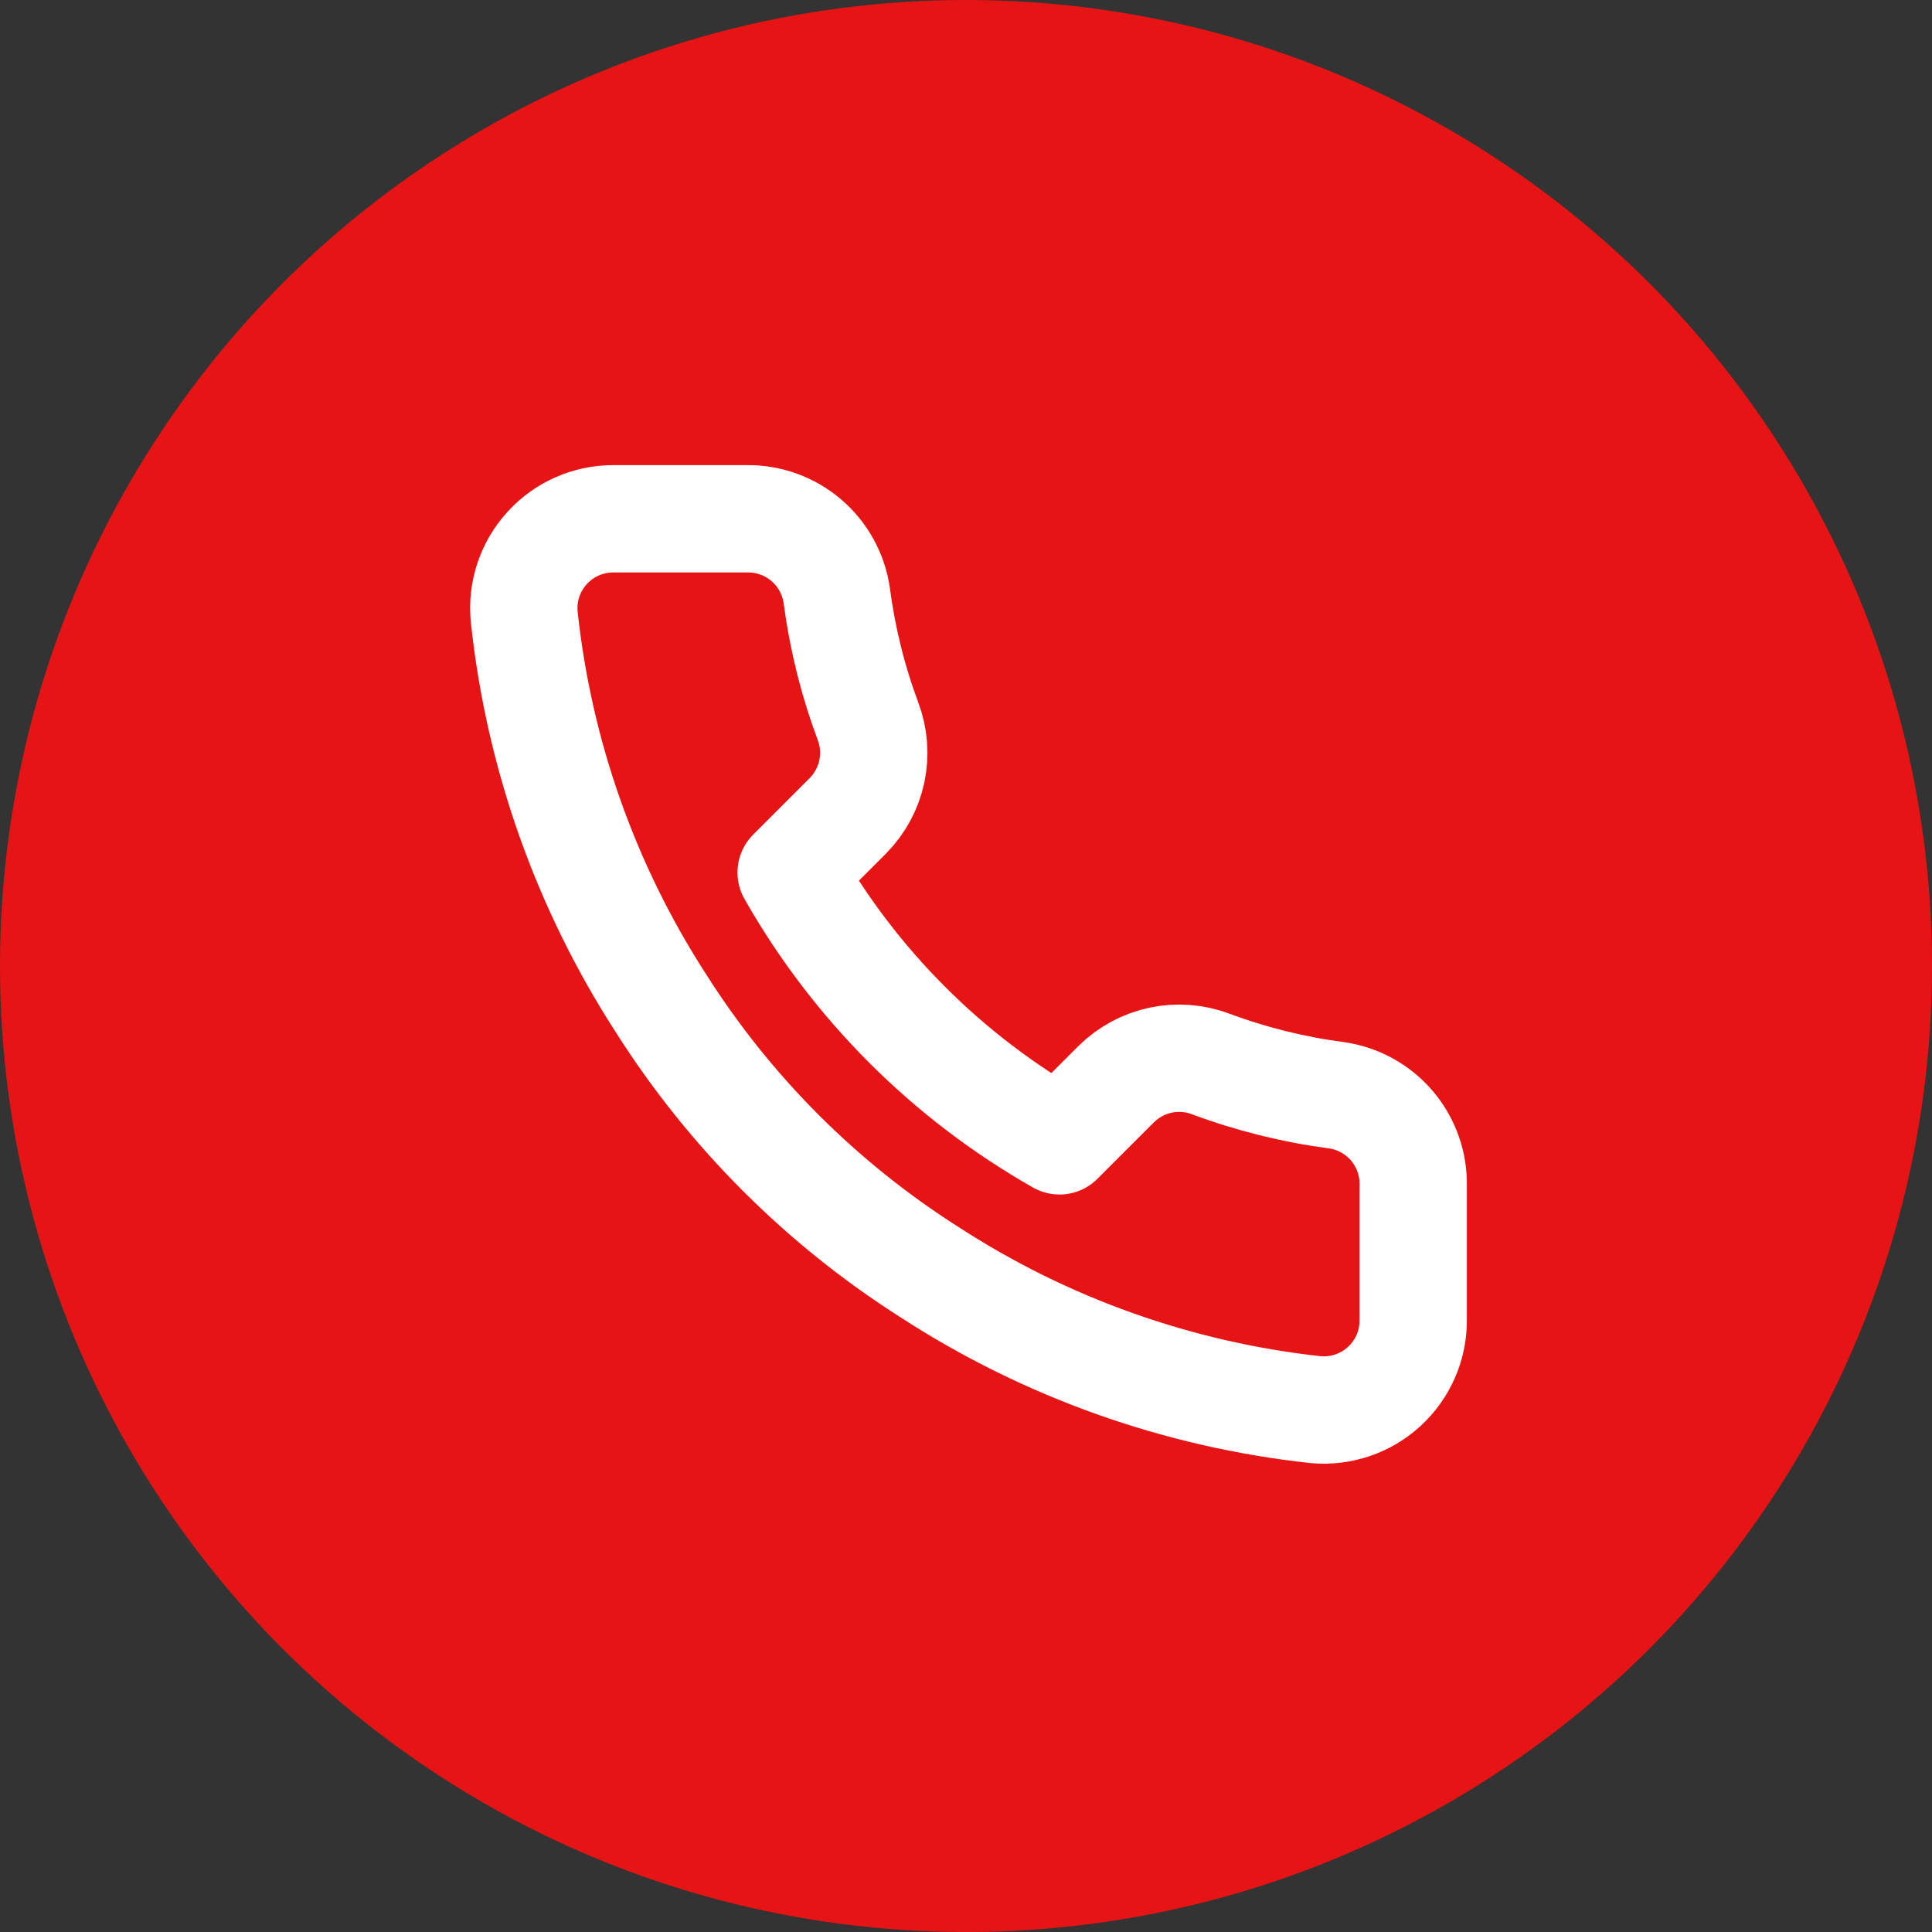
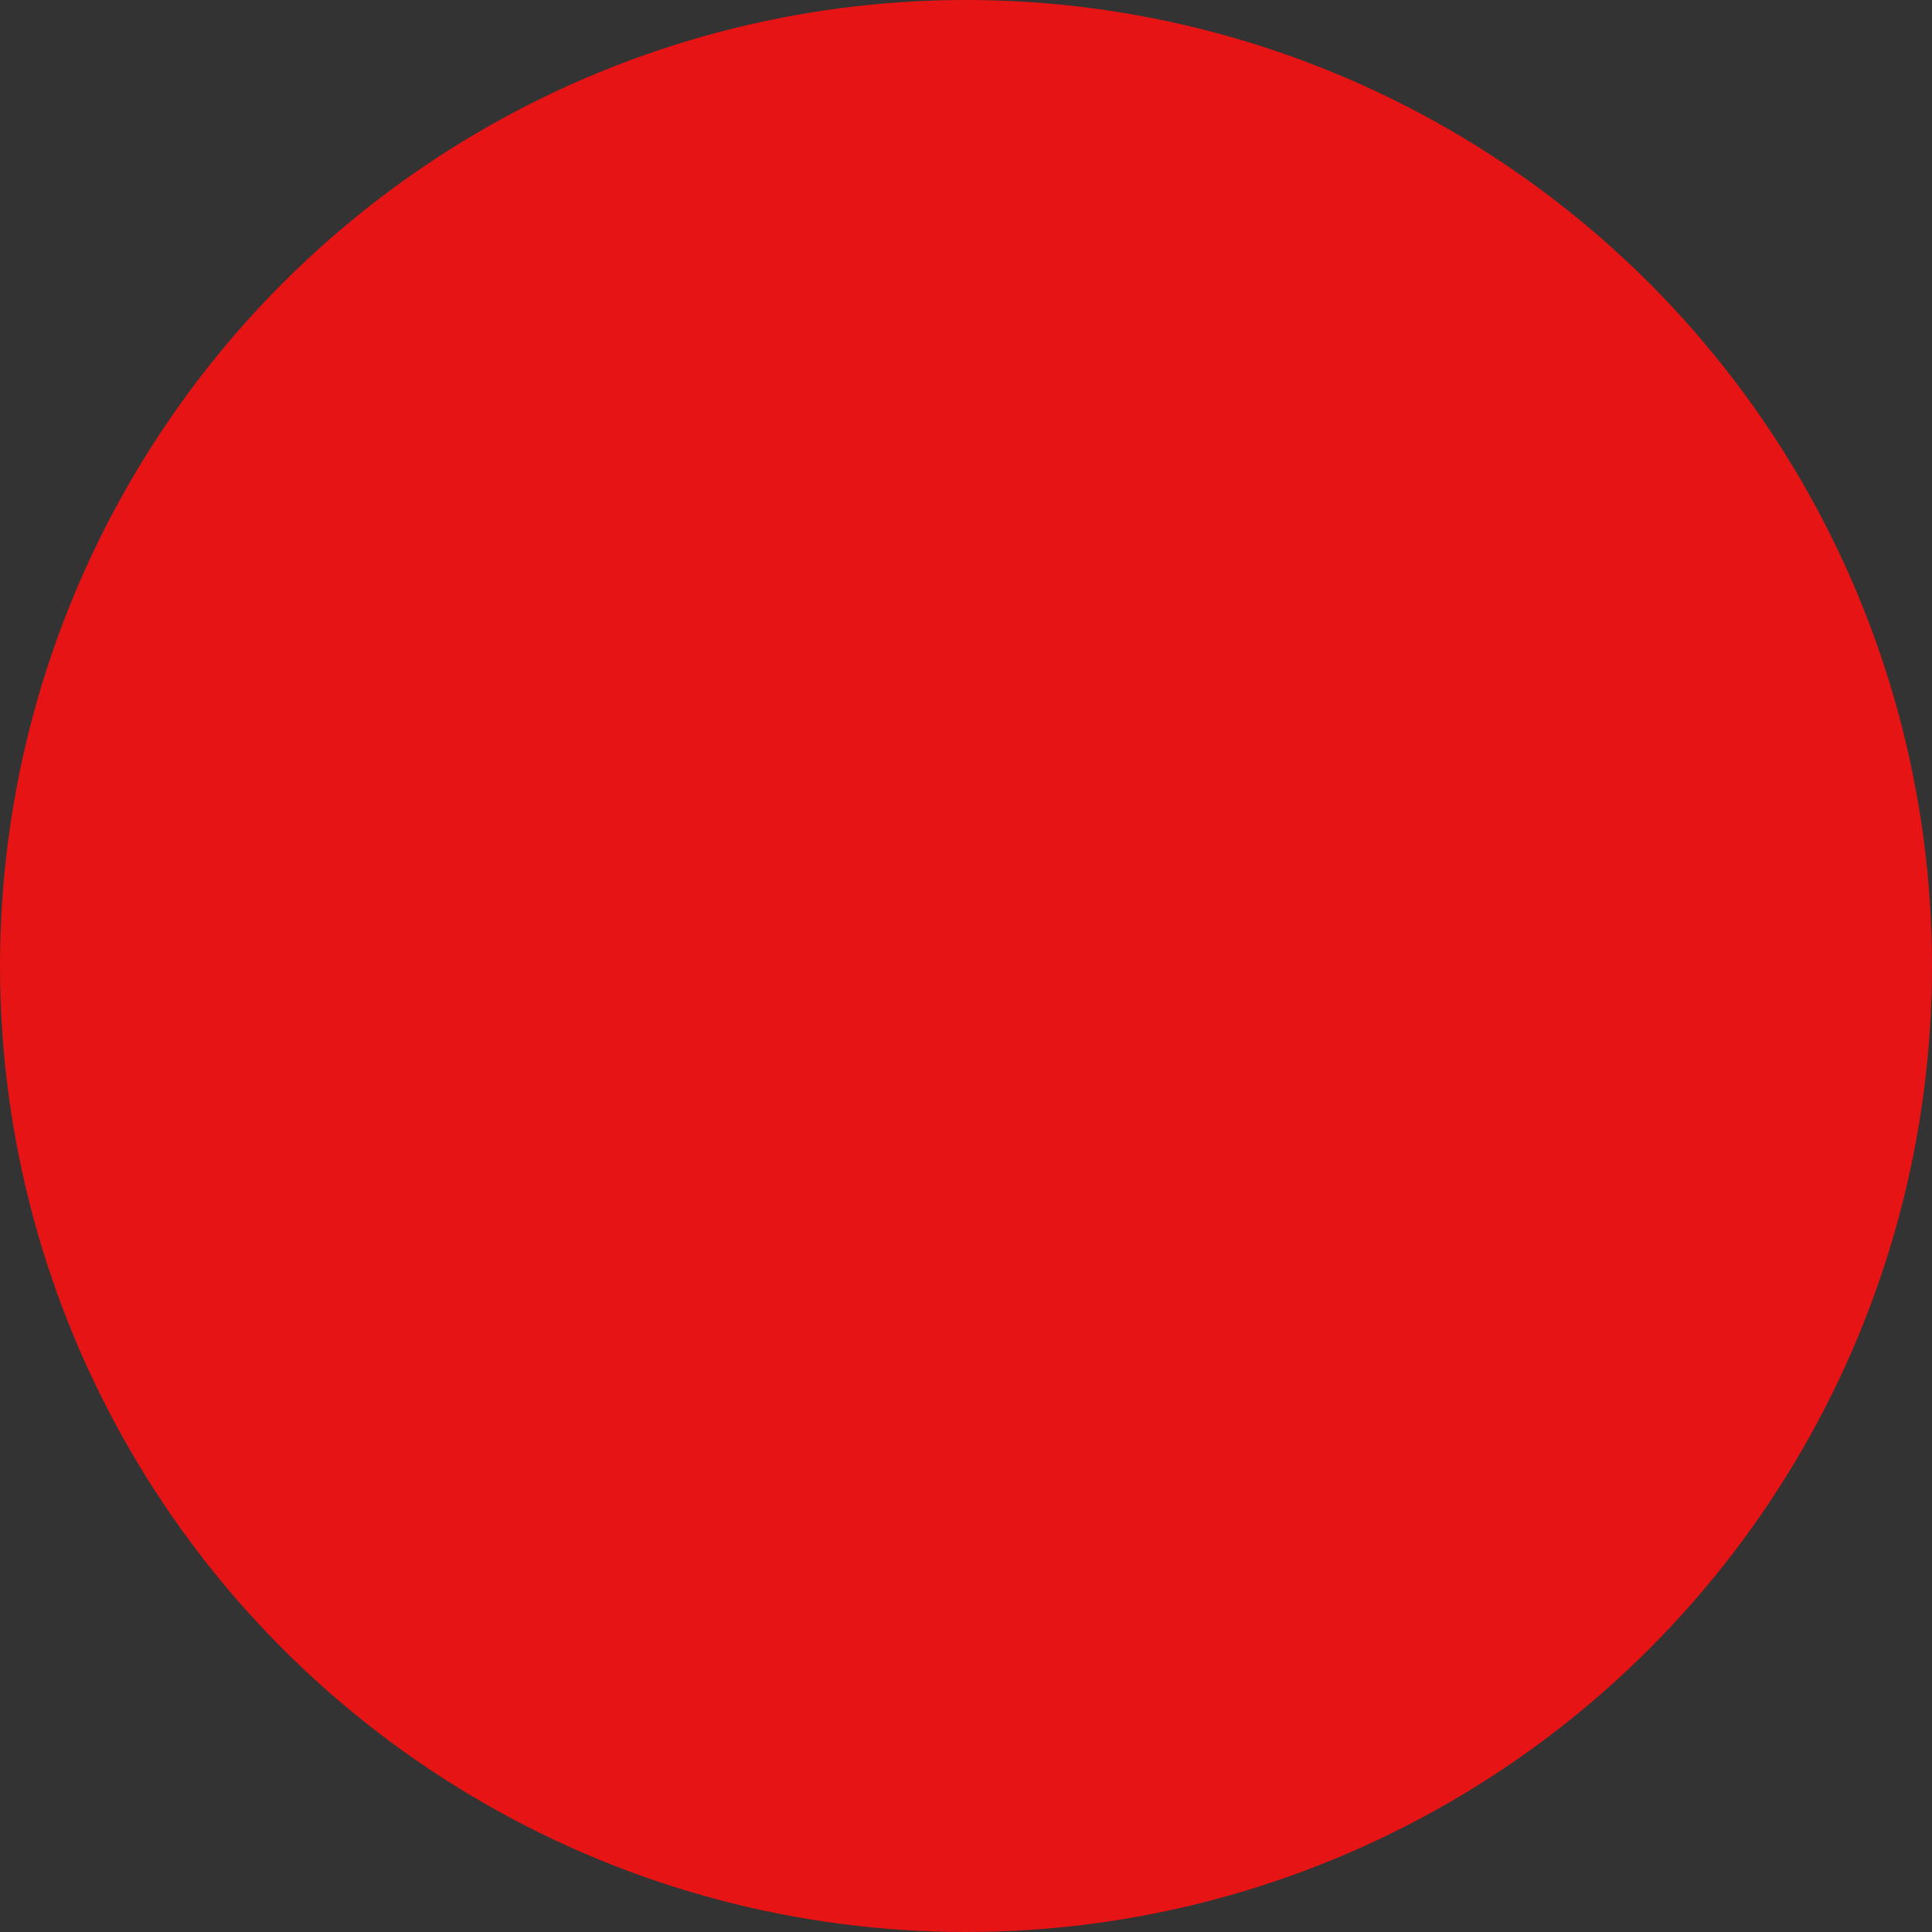
<svg xmlns="http://www.w3.org/2000/svg" width="36" height="36" viewBox="0 0 36 36" fill="none">
  <rect x="0" y="0" width="36" height="36" fill="#333333" stroke="none" />
  <circle cx="18" cy="18" r="18" fill="#E61414" />
  <g clip-path="url(#clip0_47_6)">
    <path d="M26.333 22.1V24.6C26.334 24.832 26.287 25.062 26.194 25.274C26.101 25.487 25.964 25.678 25.793 25.835C25.622 25.992 25.421 26.111 25.201 26.186C24.981 26.26 24.748 26.288 24.517 26.267C21.952 25.988 19.489 25.112 17.325 23.708C15.312 22.429 13.604 20.722 12.325 18.708C10.917 16.534 10.04 14.059 9.767 11.483C9.746 11.253 9.773 11.021 9.847 10.801C9.921 10.582 10.04 10.381 10.196 10.21C10.352 10.039 10.541 9.902 10.753 9.809C10.965 9.715 11.194 9.667 11.425 9.667H13.925C14.329 9.663 14.722 9.806 15.028 10.07C15.335 10.333 15.535 10.7 15.592 11.1C15.697 11.9 15.893 12.686 16.175 13.442C16.287 13.74 16.311 14.064 16.245 14.376C16.178 14.687 16.024 14.973 15.8 15.2L14.742 16.258C15.928 18.345 17.655 20.072 19.742 21.258L20.8 20.2C21.027 19.976 21.313 19.822 21.624 19.755C21.936 19.689 22.26 19.713 22.558 19.825C23.314 20.107 24.1 20.303 24.9 20.408C25.305 20.465 25.674 20.669 25.939 20.981C26.203 21.293 26.343 21.691 26.333 22.1Z" stroke="white" stroke-width="2" stroke-linecap="round" stroke-linejoin="round" />
  </g>
  <defs>
    <clipPath id="clip0_47_6">
-       <rect width="20" height="20" fill="white" transform="translate(8 8)" />
-     </clipPath>
+       </clipPath>
  </defs>
</svg>